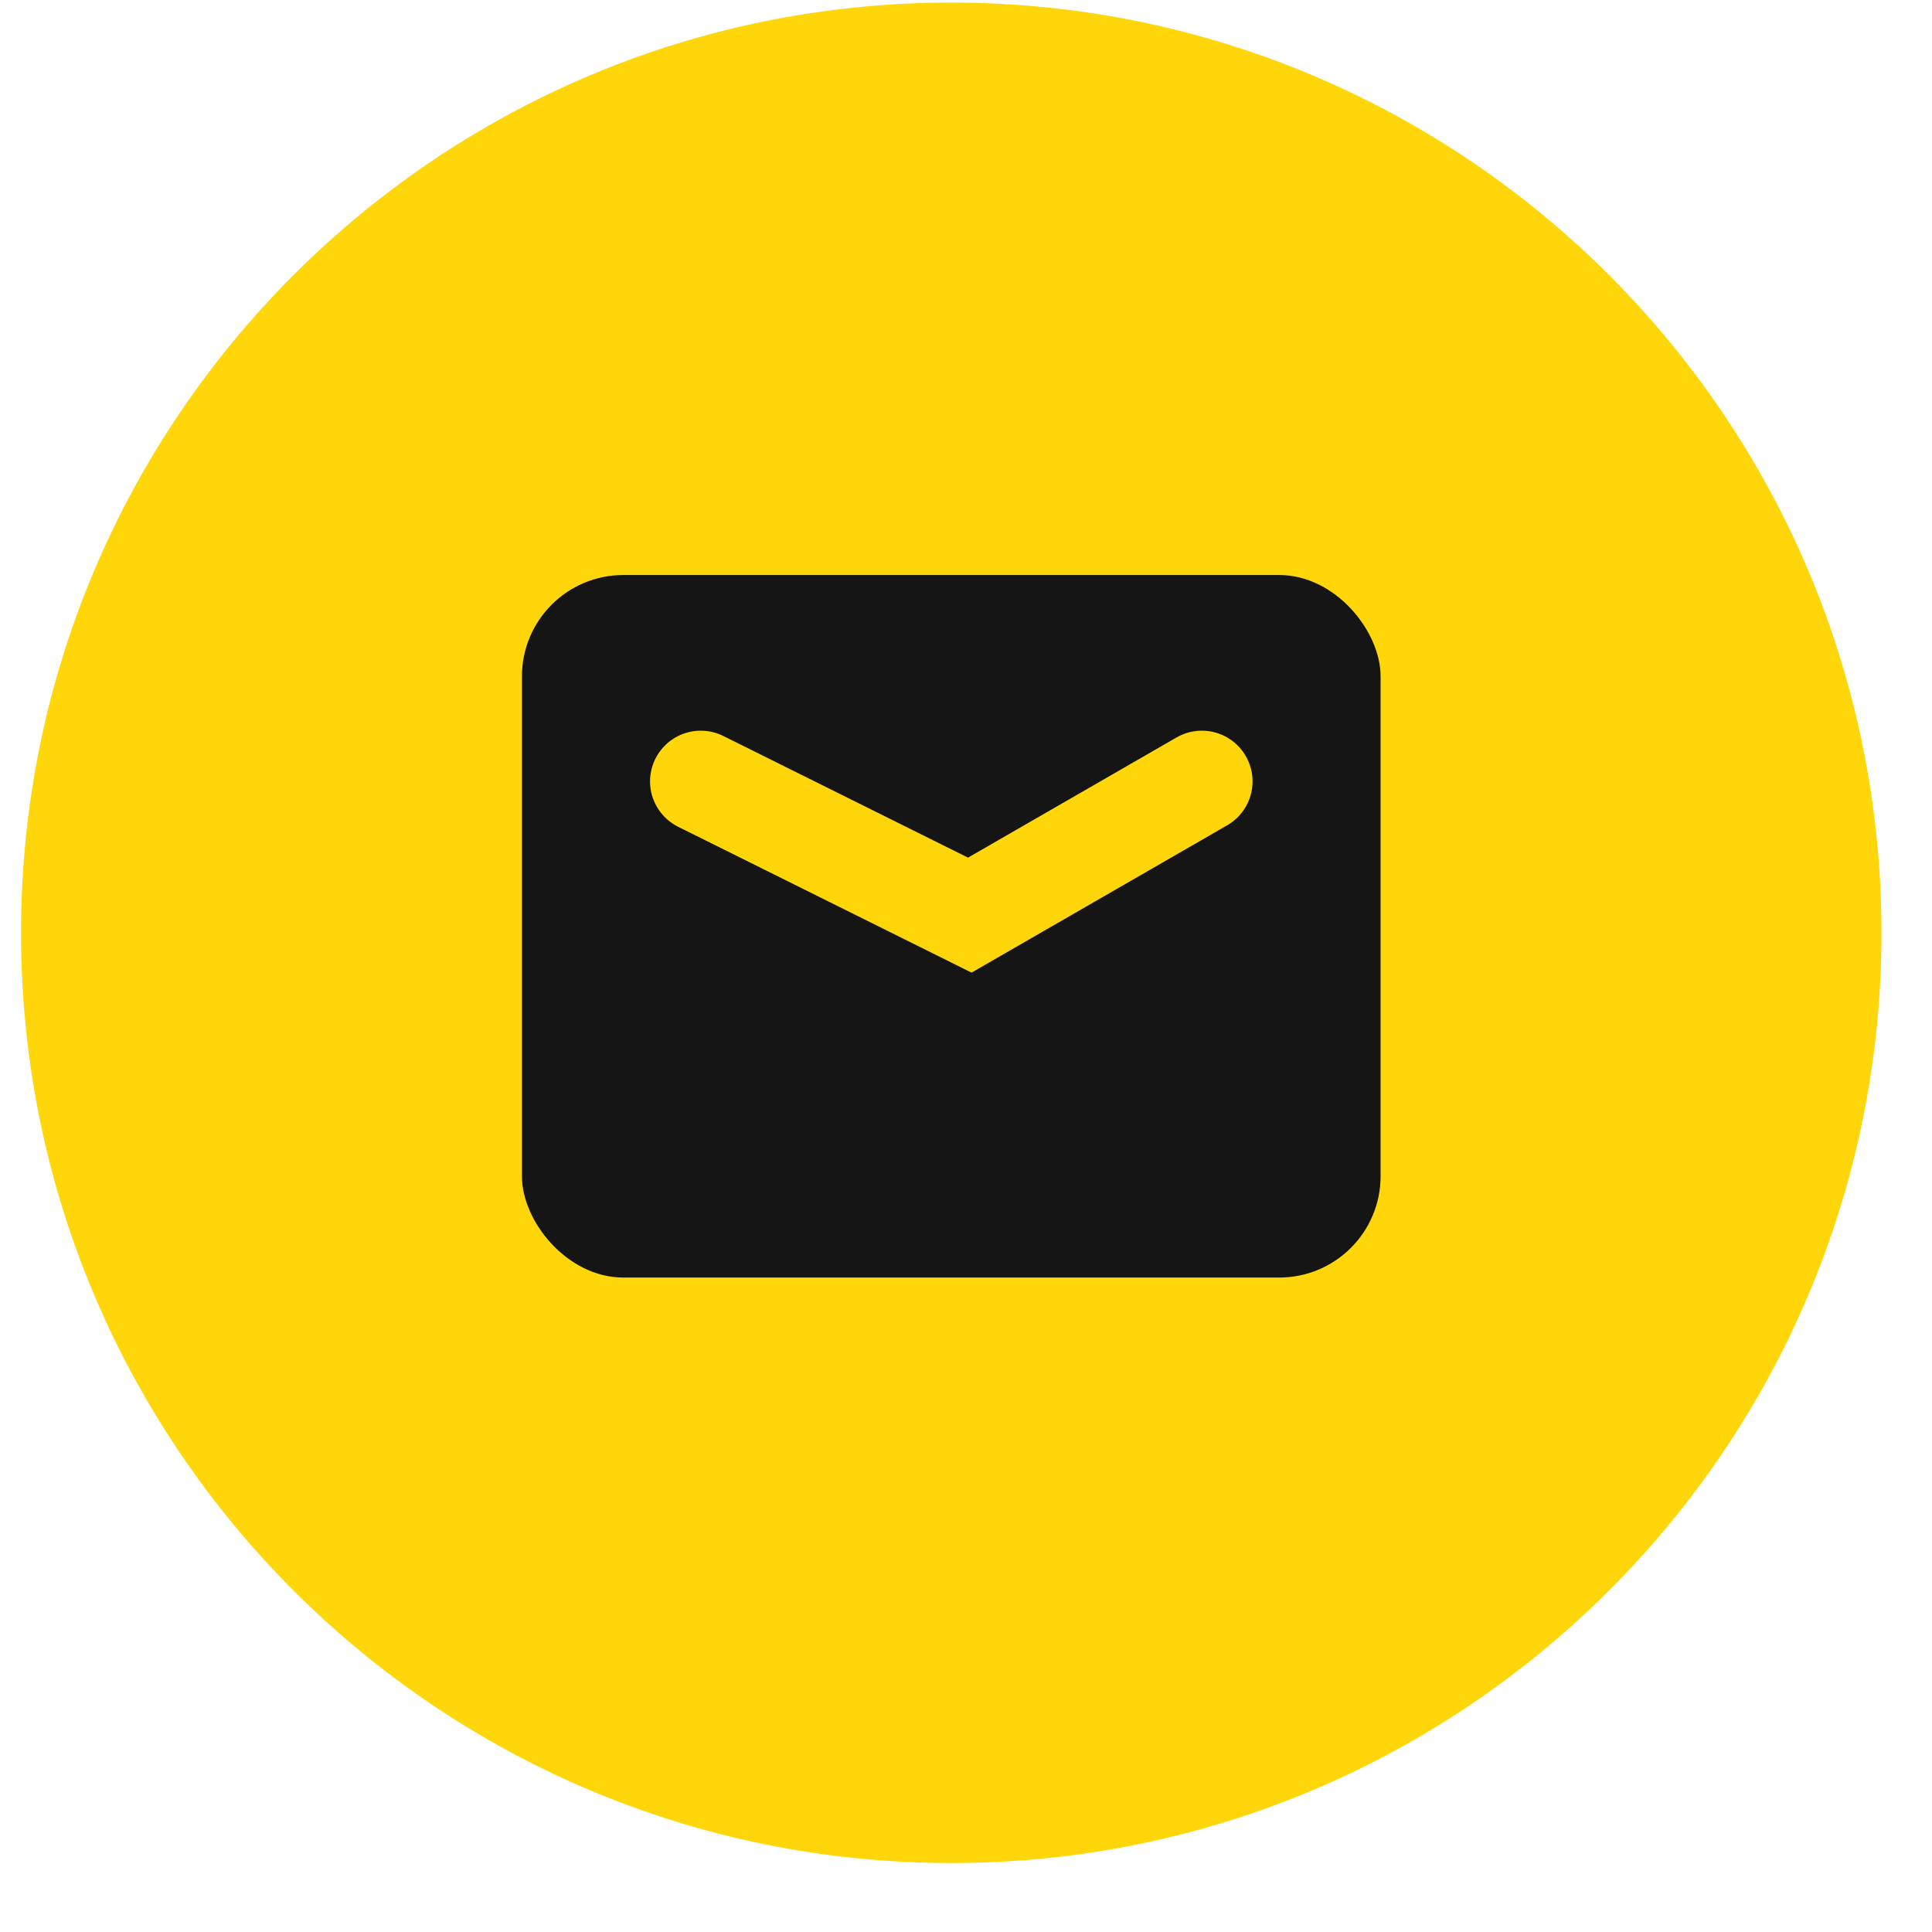
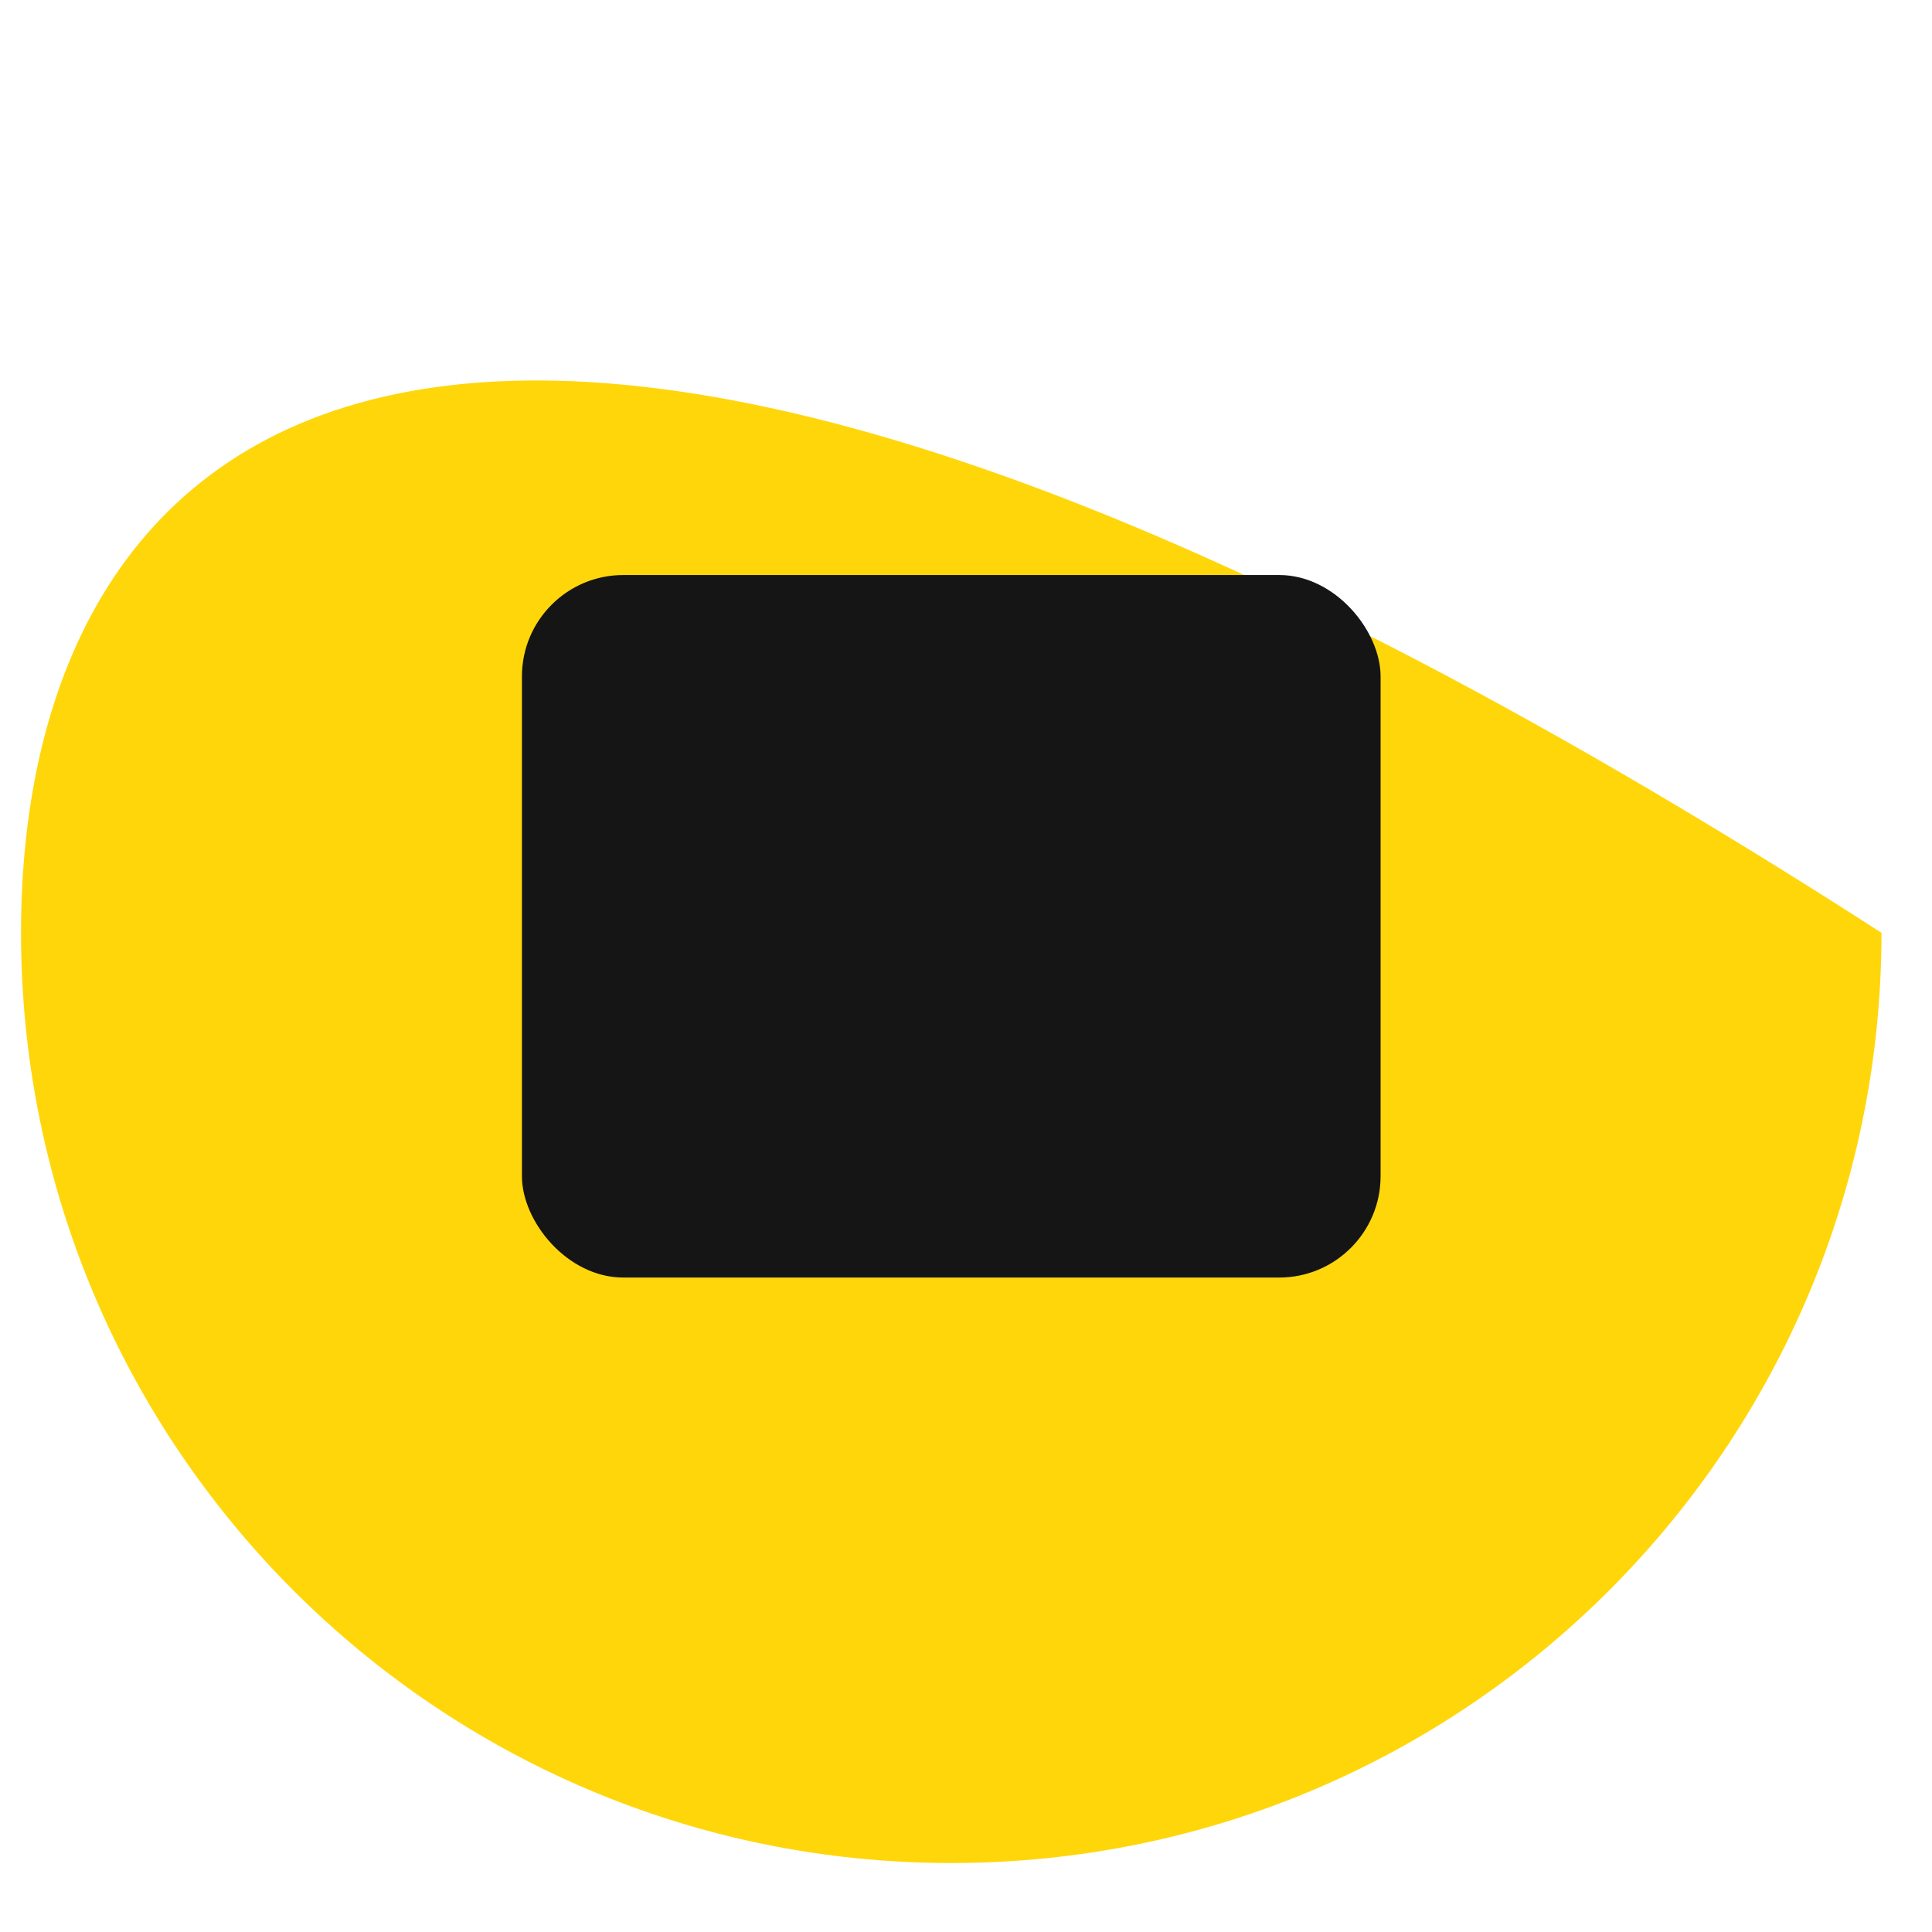
<svg xmlns="http://www.w3.org/2000/svg" width="27" height="27" viewBox="0 0 27 27" fill="none">
-   <path d="M13.294 26.036C20.474 26.036 26.294 20.215 26.294 13.036C26.294 5.856 20.474 0.036 13.294 0.036C6.115 0.036 0.294 5.856 0.294 13.036C0.294 20.215 6.115 26.036 13.294 26.036Z" fill="#FFD60A" />
+   <path d="M13.294 26.036C20.474 26.036 26.294 20.215 26.294 13.036C6.115 0.036 0.294 5.856 0.294 13.036C0.294 20.215 6.115 26.036 13.294 26.036Z" fill="#FFD60A" />
  <rect x="7.294" y="8.036" width="12" height="9.818" rx="1.417" fill="#151515" />
-   <path d="M9.793 10.92L13.553 12.789L16.796 10.92" stroke="#FFD60A" stroke-width="1.417" stroke-linecap="round" />
</svg>